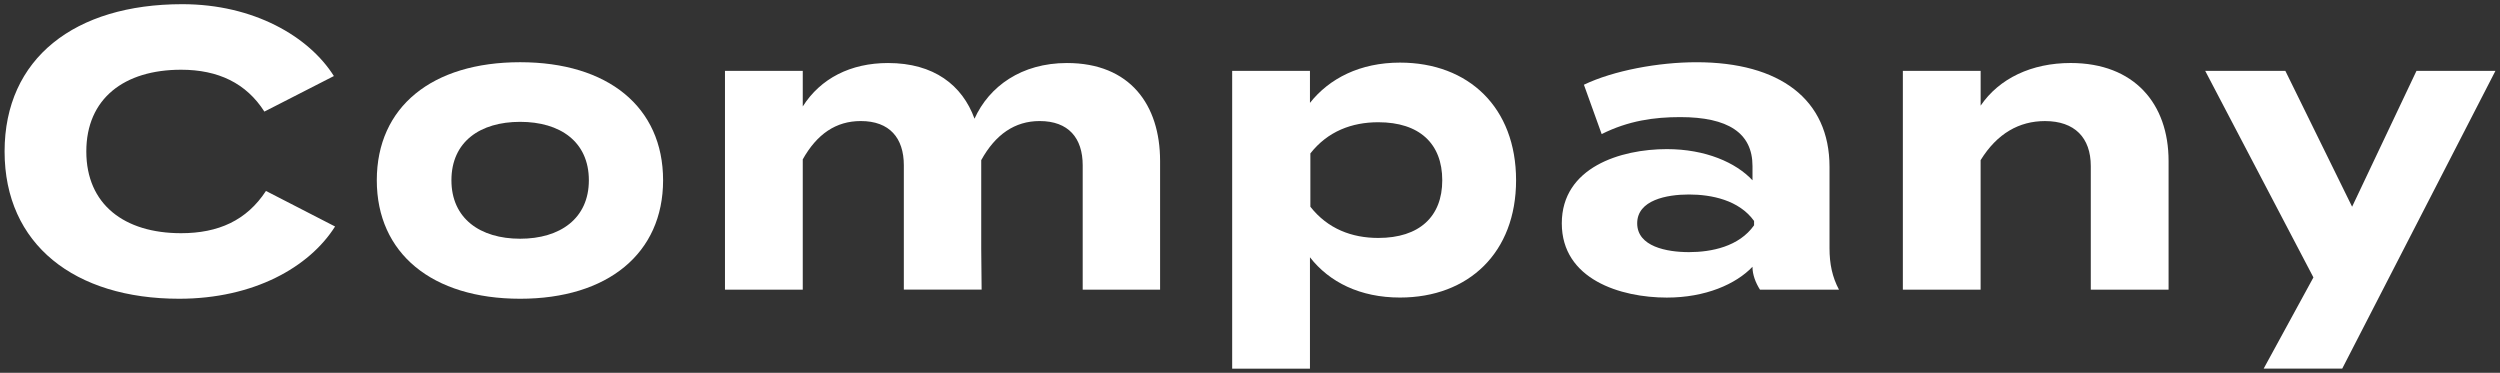
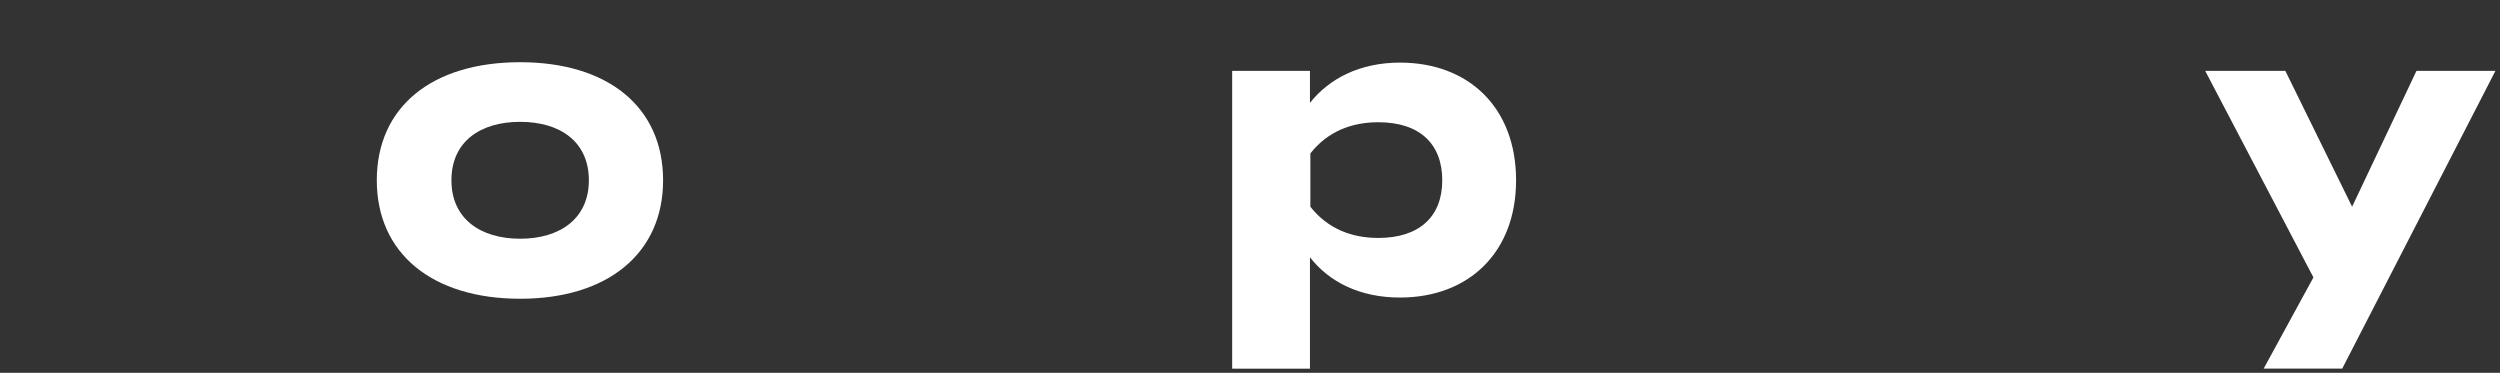
<svg xmlns="http://www.w3.org/2000/svg" version="1.0" id="レイヤー_1" x="0px" y="0px" viewBox="0 0 114 17" enable-background="new 0 0 114 17" xml:space="preserve">
  <rect x="0" y="0" width="114" height="17" fill="#333333" stroke="none" />
  <g>
    <g>
      <g>
-         <path fill="#FFFFFF" d="M12.128,8.707l3.151,1.621c-1.171,1.854-3.709,3.295-7.112,3.295c-4.754,0-7.958-2.467-7.958-6.716     c0-4.25,3.204-6.716,8.102-6.716c3.26,0,5.78,1.476,6.914,3.277l-3.169,1.621c-0.828-1.296-2.106-1.909-3.799-1.909     c-2.593,0-4.321,1.314-4.321,3.727c0,2.413,1.729,3.727,4.321,3.727C9.949,10.634,11.246,10.057,12.128,8.707z" />
        <path fill="#FFFFFF" d="M17.182,8.221c0-3.349,2.521-5.384,6.536-5.384c3.997,0,6.519,2.035,6.519,5.384     c0,3.331-2.521,5.402-6.519,5.402C19.703,13.622,17.182,11.552,17.182,8.221z M26.852,8.221c0-1.764-1.314-2.665-3.134-2.665     c-1.818,0-3.133,0.9-3.133,2.665c0,1.747,1.314,2.665,3.133,2.665C25.537,10.886,26.852,9.967,26.852,8.221z" />
-         <path fill="#FFFFFF" d="M52.9,7.339v5.87h-3.529V7.537c0-1.242-0.648-2.017-1.963-2.017c-1.134,0-2.017,0.612-2.664,1.782v0.036     v4.015l0.018,1.854h-3.547V7.537c0-1.242-0.648-2.017-1.963-2.017c-1.135,0-1.998,0.594-2.646,1.746v5.942h-3.547V3.233h3.547     v1.621c0.811-1.278,2.179-1.98,3.889-1.98c2.089,0,3.385,1.008,3.943,2.539c0.666-1.476,2.143-2.539,4.213-2.539     C51.531,2.873,52.9,4.782,52.9,7.339z" />
        <path fill="#FFFFFF" d="M59.734,11.732v5.078h-3.547V3.233h3.547v1.458c0.883-1.116,2.287-1.836,4.105-1.836     c3.133,0,5.294,2.052,5.294,5.365c0,3.295-2.161,5.348-5.294,5.348C62.021,13.568,60.617,12.866,59.734,11.732z M59.753,6.996     v2.431c0.792,1.008,1.891,1.423,3.097,1.423c1.873,0,2.917-0.972,2.917-2.629c0-1.675-1.044-2.647-2.917-2.647     C61.644,5.574,60.545,5.988,59.753,6.996z" />
-         <path fill="#FFFFFF" d="M83.426,7.609v3.709c0,0.72,0.126,1.314,0.432,1.891h-3.602c-0.197-0.306-0.342-0.684-0.342-1.026v-0.018     c-0.756,0.792-2.143,1.405-3.906,1.405c-2.107,0-4.79-0.828-4.79-3.385s2.683-3.385,4.79-3.385c1.764,0,3.15,0.612,3.906,1.422     V7.573c0-1.512-1.116-2.233-3.295-2.233c-1.188,0-2.358,0.162-3.583,0.774l-0.81-2.25c1.35-0.648,3.402-1.026,5.131-1.026     C81.156,2.837,83.426,4.53,83.426,7.609z M79.986,10.076c-0.684-0.954-1.944-1.207-2.971-1.207c-1.008,0-2.359,0.252-2.359,1.314     s1.352,1.314,2.359,1.314c1.026,0,2.287-0.252,2.971-1.224V10.076z" />
-         <path fill="#FFFFFF" d="M86.77,13.208V3.233h3.547v1.584c0.847-1.242,2.323-1.944,4.105-1.944c2.898,0,4.465,1.854,4.465,4.465     v5.87H95.34V7.573c0-1.296-0.738-2.052-2.088-2.052c-1.171,0-2.179,0.558-2.936,1.782v5.906H86.77z" />
        <path fill="#FFFFFF" d="M113.791,3.233l-6.986,13.576h-3.582l2.269-4.159l-4.934-9.417h3.655l3.043,6.194l2.935-6.194H113.791z" />
      </g>
    </g>
  </g>
</svg>